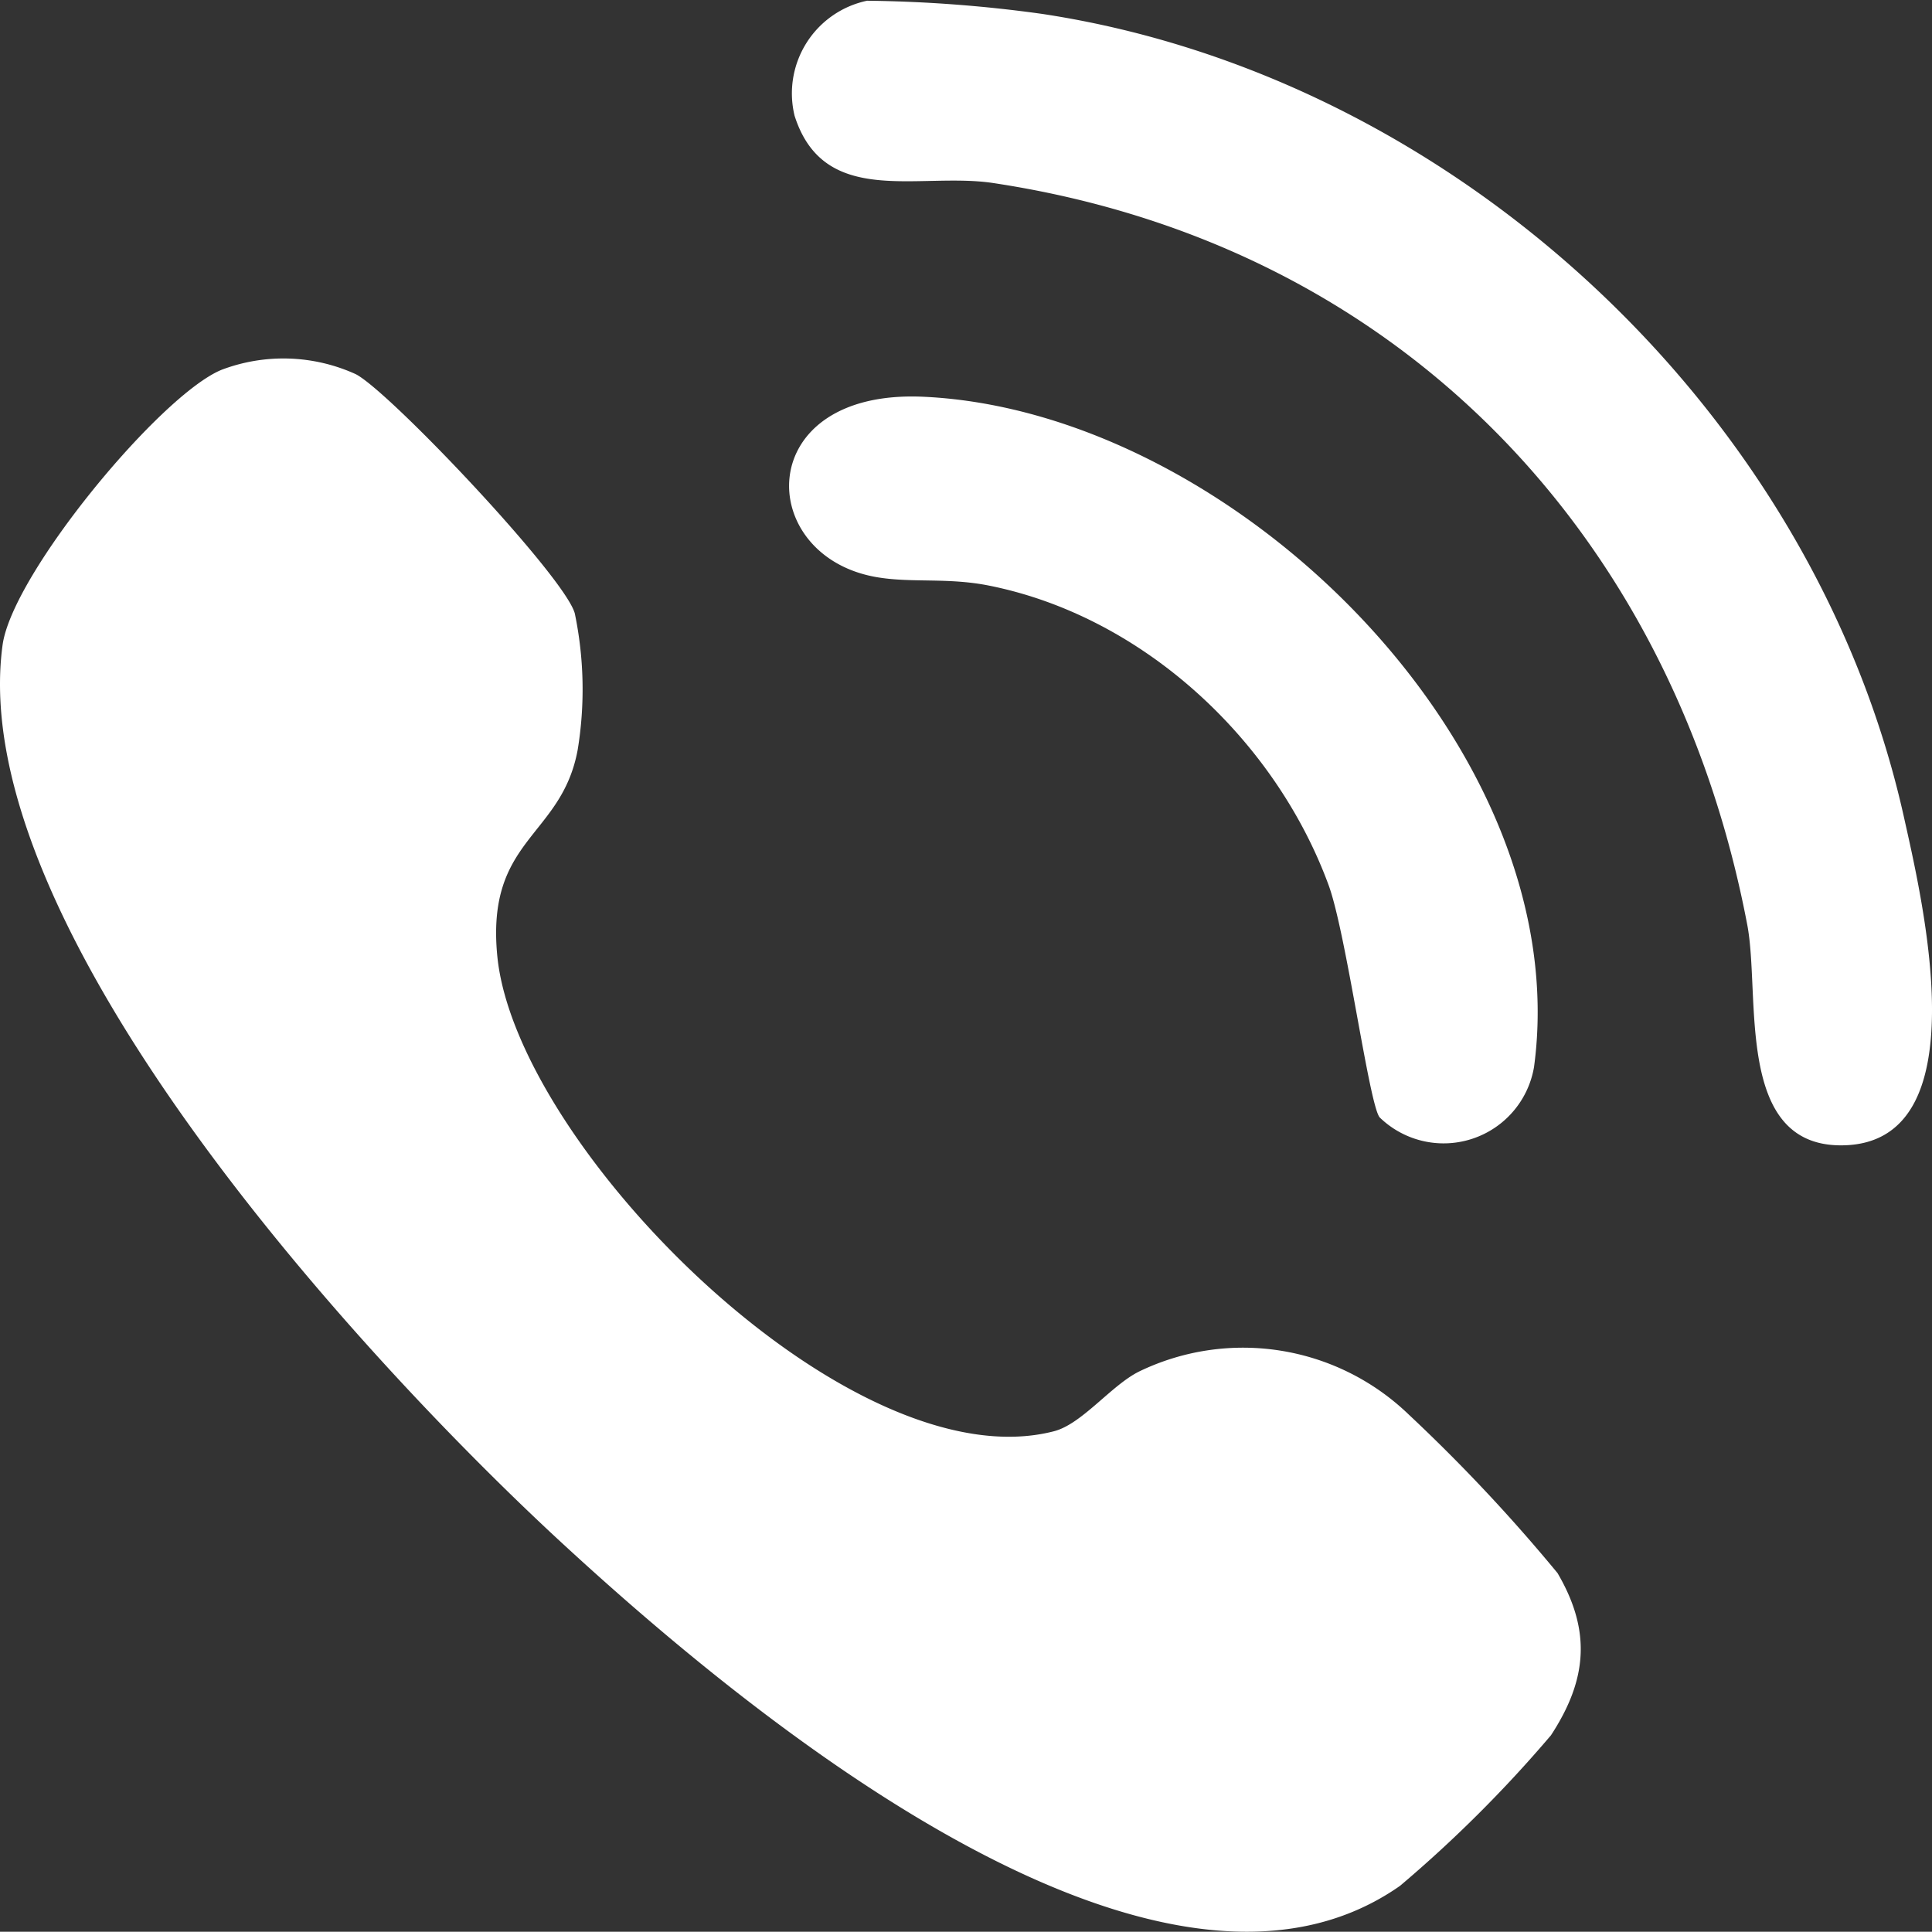
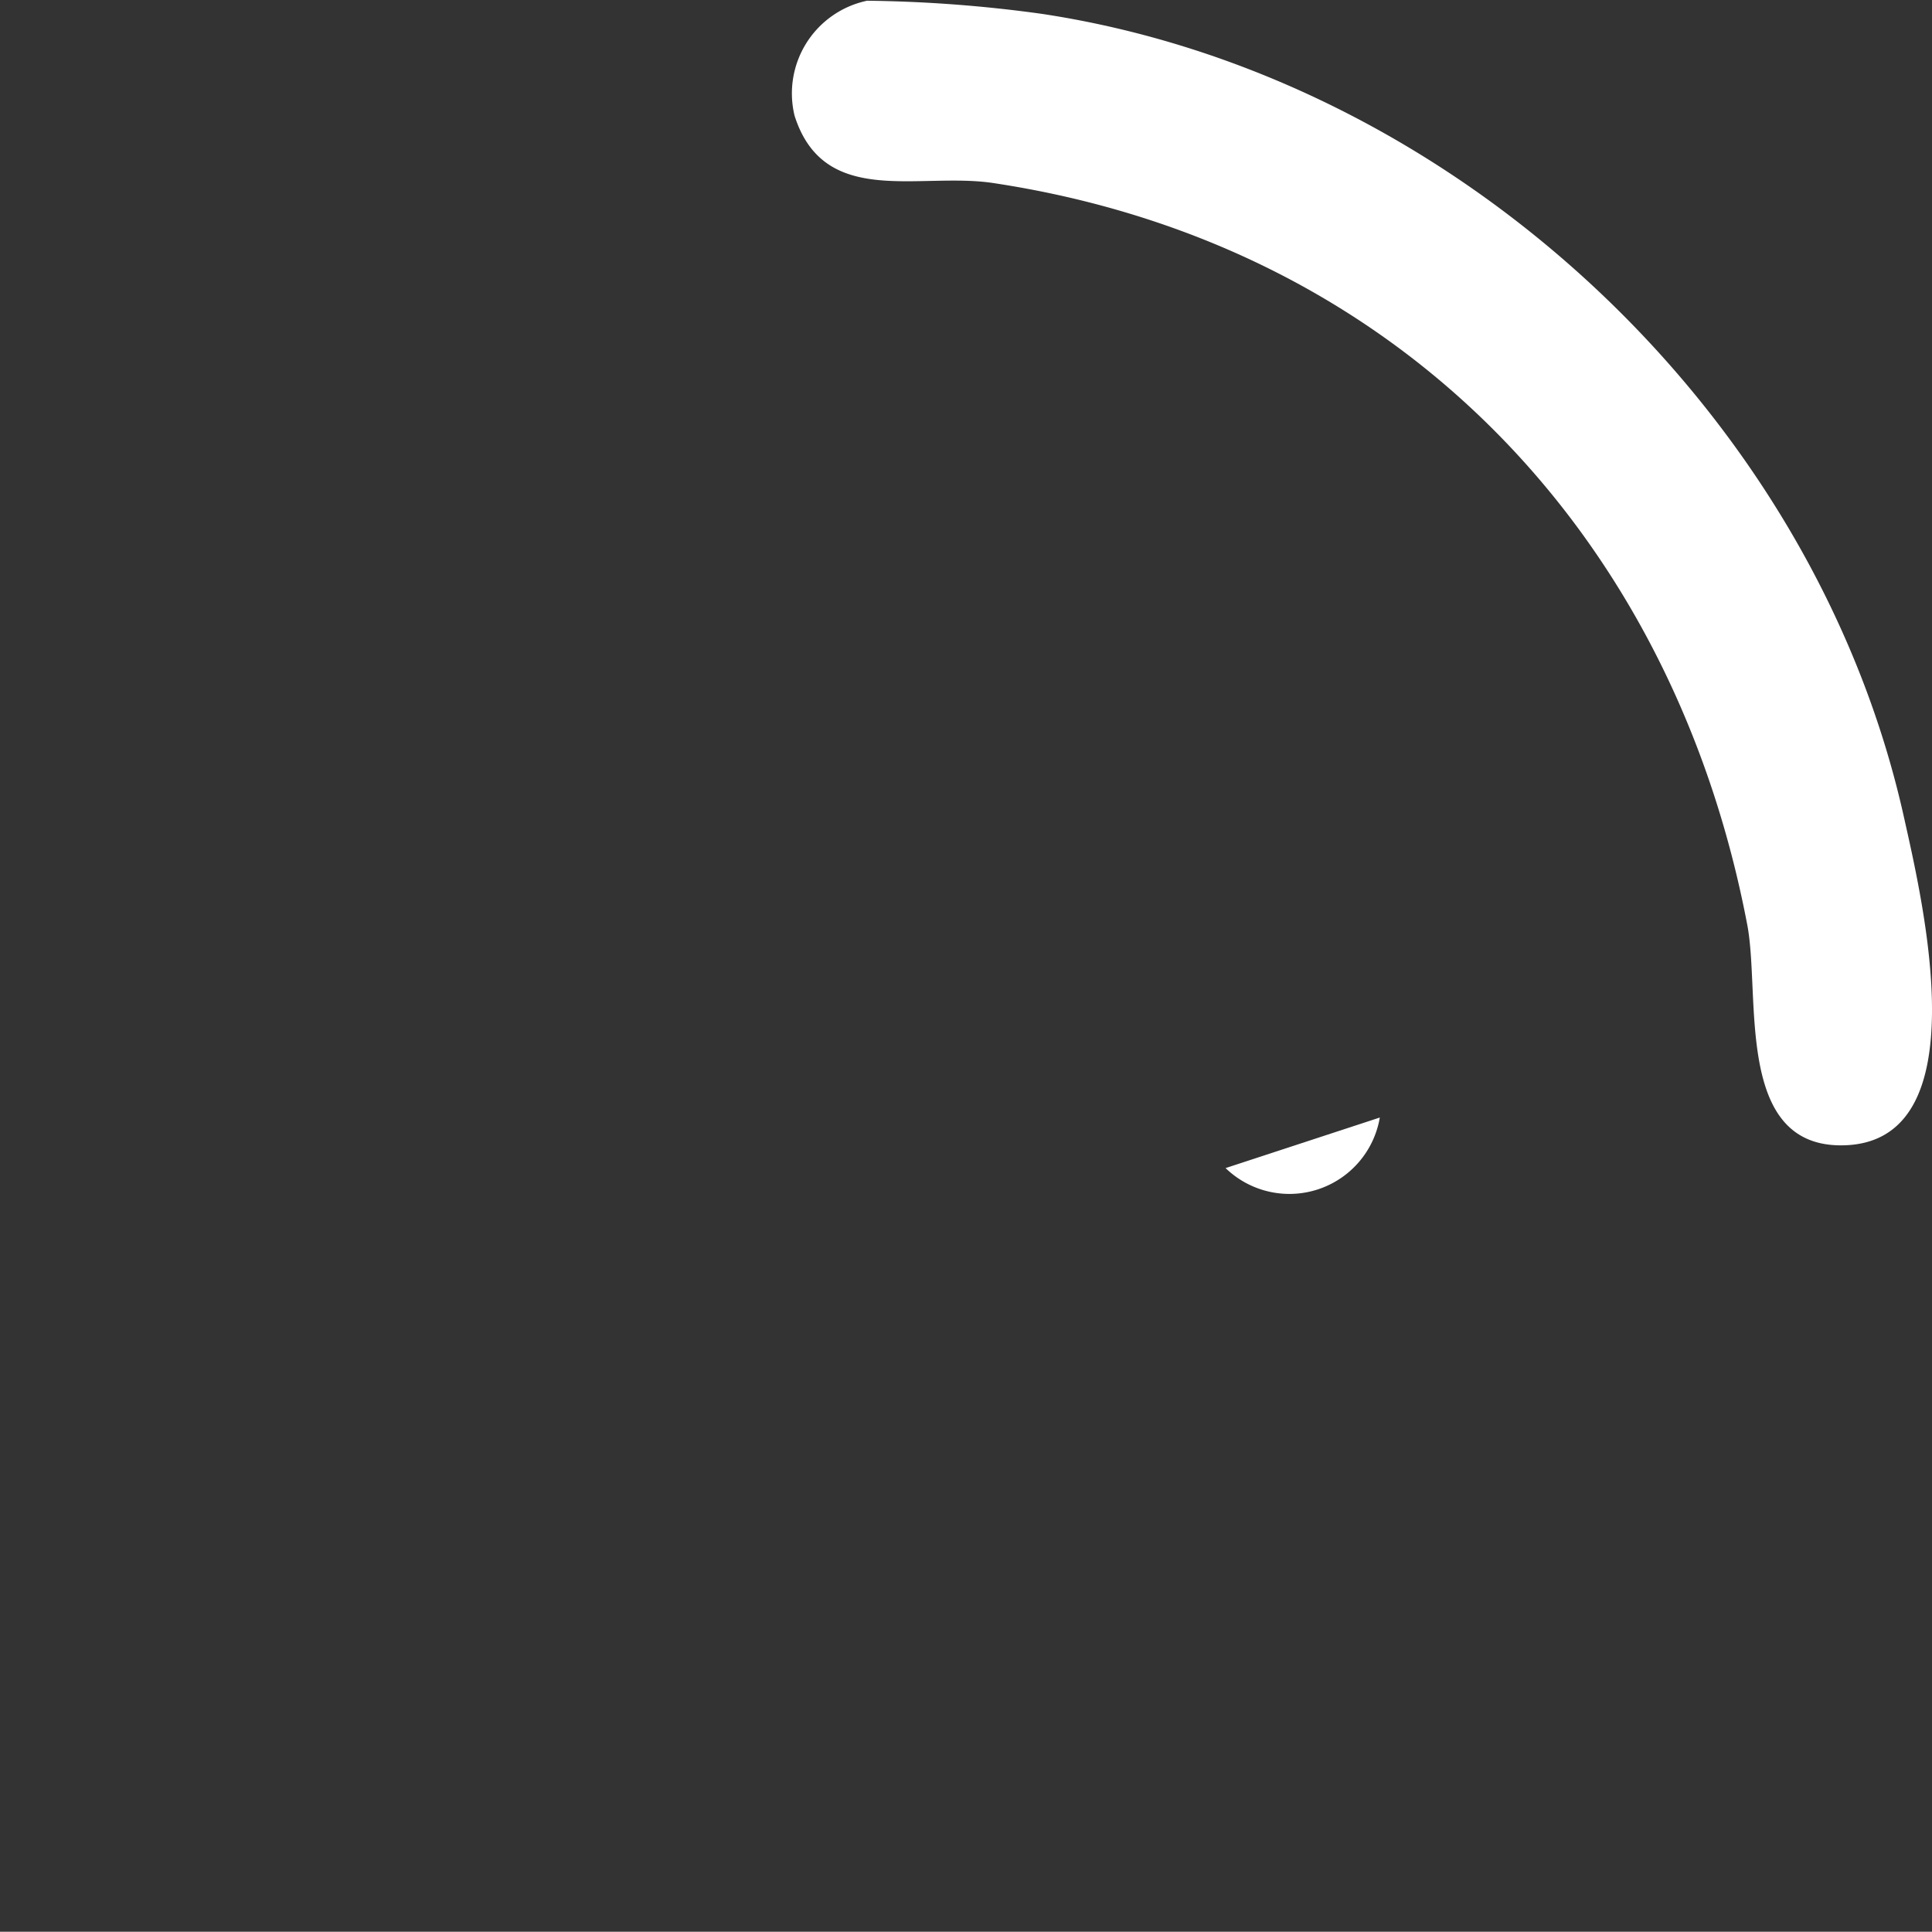
<svg xmlns="http://www.w3.org/2000/svg" width="87.403" height="87.391" viewBox="0 0 87.403 87.391">
  <rect x="0" y="0" width="87.403" height="87.391" fill="#333333" stroke="none" />
  <g transform="translate(0 0)">
-     <path d="M63.723,63.986a76.755,76.755,0,0,1,6.738,7.178c1.53,2.611,1.355,4.813-.295,7.338a58.6,58.6,0,0,1-6.83,6.813C52.289,93.053,33.443,77.2,25.428,69.81,16.522,61.6-1.616,41.957.116,29.185c.437-3.227,7.155-11.336,9.913-12.457a7.894,7.894,0,0,1,6.067.2c1.536.79,9.481,9.19,9.909,10.829a16.9,16.9,0,0,1,.129,6.165c-.73,3.965-4.162,4-3.635,9.341.85,8.619,15.988,23.87,25.186,21.485,1.266-.328,2.586-2.075,3.845-2.7a10.8,10.8,0,0,1,12.193,1.938" fill="#fff" />
    <path d="M39.217.033a62.12,62.12,0,0,1,7.916.594c18.622,2.81,34.9,17.948,38.995,36.315.869,3.9,3.476,14.865-2.837,14.873-4.824.007-3.638-6.795-4.245-9.976C75.657,24.051,63.133,11.027,44.937,8.281c-3.365-.508-7.654,1.149-8.991-3.046a4.284,4.284,0,0,1,3.271-5.2" fill="#fff" />
-     <path d="M62.422,50.557c-.474-.5-1.514-8.329-2.316-10.513-2.42-6.591-8.41-12.167-15.37-13.553-1.873-.373-3.492-.109-5.076-.381-5.533-.95-5.668-8.528,2.134-8.16,14.021.661,29.548,15.936,27.605,30.32a4.149,4.149,0,0,1-6.977,2.287" fill="#fff" />
+     <path d="M62.422,50.557a4.149,4.149,0,0,1-6.977,2.287" fill="#fff" />
  </g>
</svg>